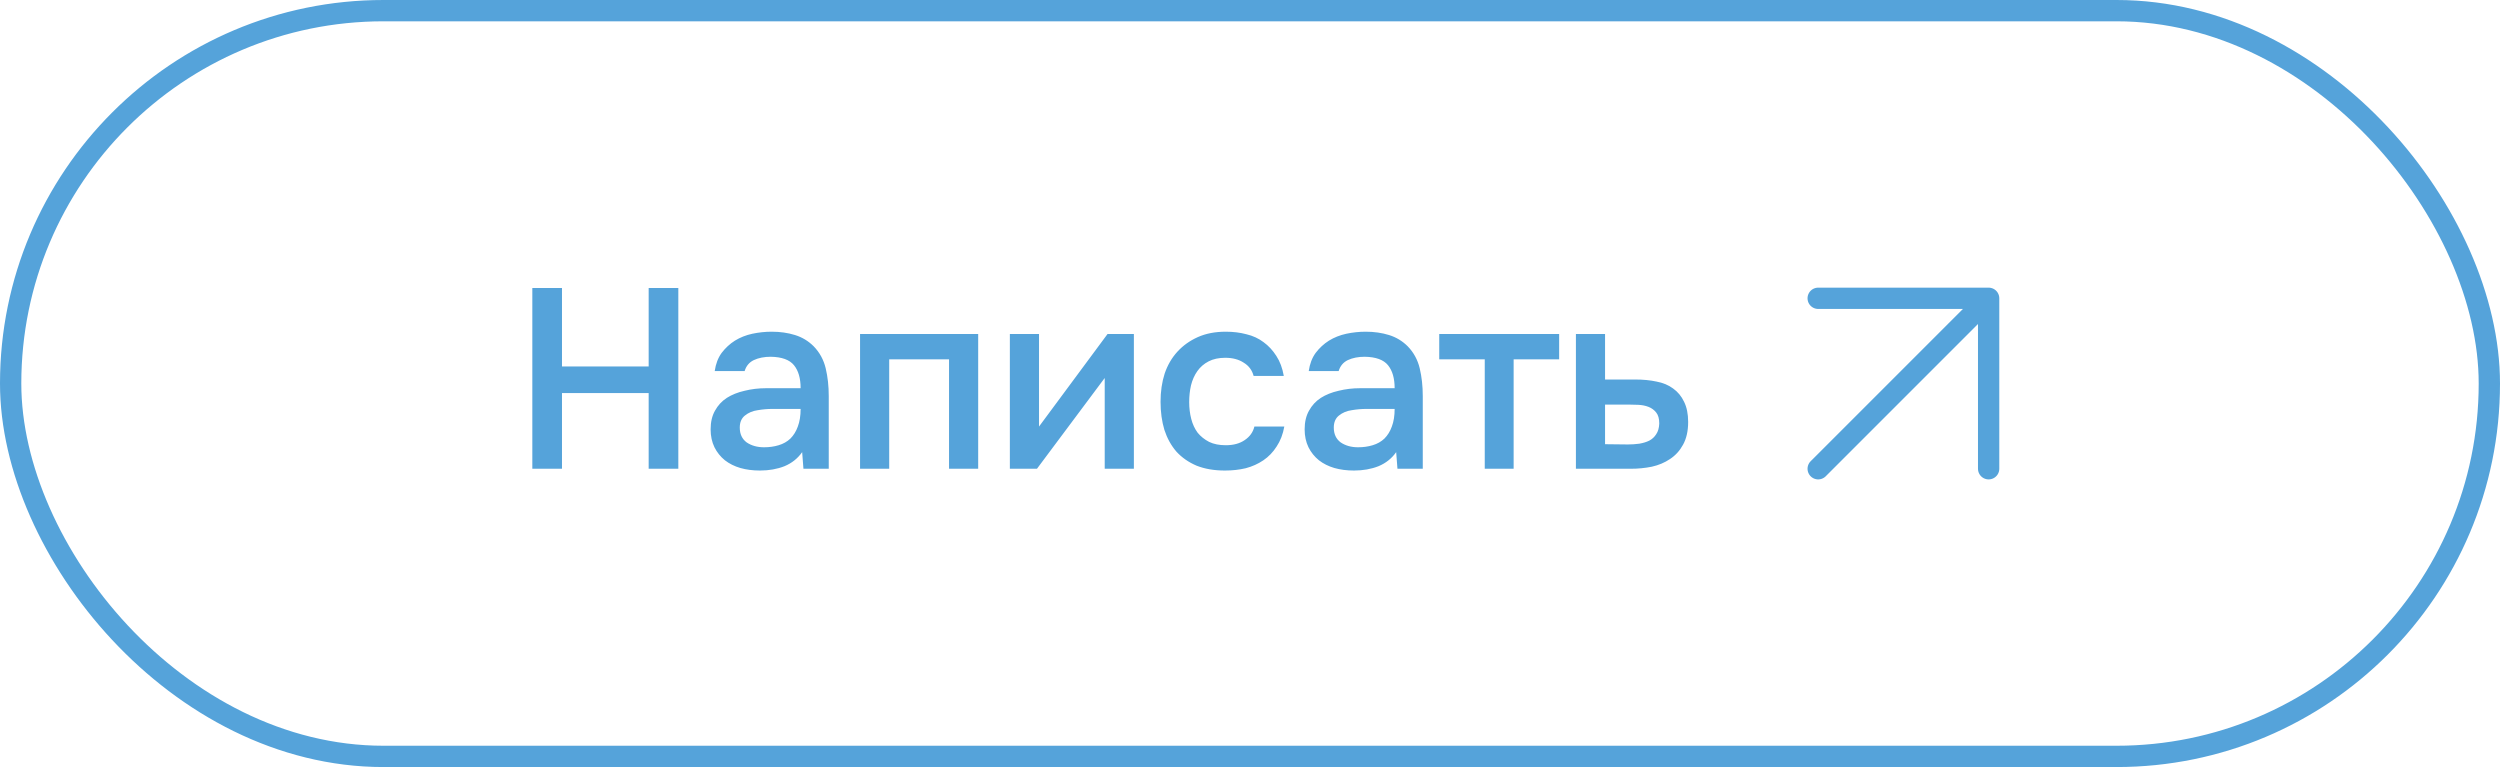
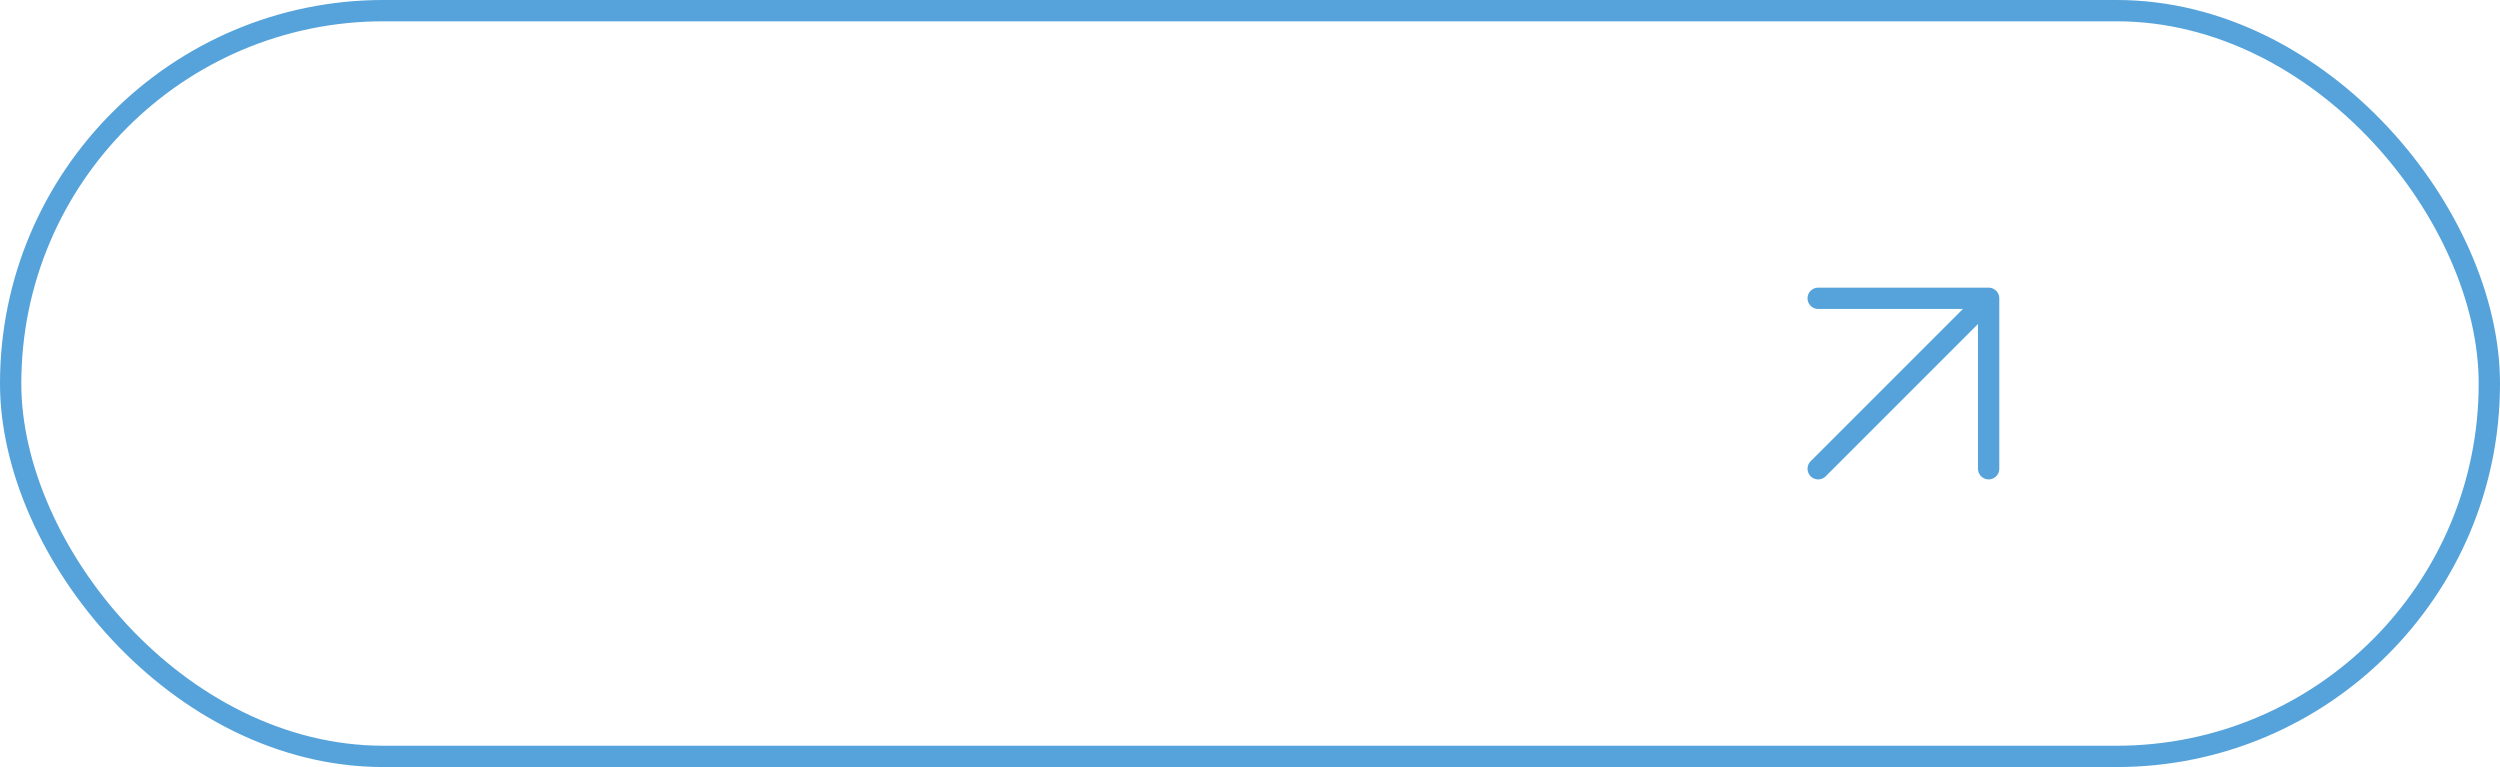
<svg xmlns="http://www.w3.org/2000/svg" width="176" height="54" viewBox="0 0 176 54" fill="none">
  <rect x="0.75" y="0.75" width="174.5" height="52.5" rx="26.25" stroke="#55A3DA" stroke-width="1.5" />
-   <path d="M39.564 25.8H45.666V20.274H47.754V33H45.666V27.672H39.564V33H37.476V20.274H39.564V25.8ZM56.472 31.83C56.16 32.274 55.746 32.604 55.23 32.82C54.714 33.024 54.138 33.126 53.502 33.126C52.998 33.126 52.536 33.066 52.116 32.946C51.708 32.826 51.348 32.646 51.036 32.406C50.724 32.154 50.478 31.848 50.298 31.488C50.118 31.116 50.028 30.696 50.028 30.228C50.028 29.712 50.13 29.274 50.334 28.914C50.538 28.542 50.814 28.242 51.162 28.014C51.522 27.786 51.942 27.618 52.422 27.51C52.902 27.39 53.406 27.33 53.934 27.33H56.364C56.364 26.634 56.208 26.094 55.896 25.71C55.584 25.326 55.038 25.128 54.258 25.116C53.802 25.116 53.406 25.194 53.07 25.35C52.746 25.506 52.53 25.764 52.422 26.124H50.316C50.388 25.62 50.55 25.194 50.802 24.846C51.066 24.498 51.378 24.21 51.738 23.982C52.11 23.754 52.518 23.592 52.962 23.496C53.418 23.4 53.874 23.352 54.33 23.352C54.918 23.352 55.464 23.43 55.968 23.586C56.472 23.742 56.91 24.006 57.282 24.378C57.702 24.81 57.984 25.326 58.128 25.926C58.272 26.526 58.344 27.18 58.344 27.888V33H56.562L56.472 31.83ZM56.364 28.788H54.384C54.036 28.788 53.688 28.818 53.34 28.878C52.992 28.926 52.692 29.052 52.44 29.256C52.2 29.448 52.08 29.73 52.08 30.102C52.08 30.558 52.242 30.906 52.566 31.146C52.902 31.374 53.31 31.488 53.79 31.488C54.162 31.488 54.504 31.44 54.816 31.344C55.14 31.248 55.416 31.092 55.644 30.876C55.872 30.648 56.046 30.366 56.166 30.03C56.298 29.682 56.364 29.268 56.364 28.788ZM60.548 33V23.514H68.864V33H66.812V25.296H62.6V33H60.548ZM73.002 33H71.094V23.514H73.147V30.03L77.971 23.514H79.825V33H77.772V26.61C77.76 26.634 76.171 28.764 73.002 33ZM86.239 33.126C85.483 33.126 84.817 33.012 84.241 32.784C83.677 32.544 83.203 32.214 82.819 31.794C82.447 31.362 82.165 30.852 81.973 30.264C81.793 29.664 81.703 29.004 81.703 28.284C81.703 27.564 81.799 26.904 81.991 26.304C82.195 25.704 82.495 25.188 82.891 24.756C83.287 24.324 83.767 23.982 84.331 23.73C84.895 23.478 85.549 23.352 86.293 23.352C86.821 23.352 87.307 23.412 87.751 23.532C88.207 23.64 88.609 23.826 88.957 24.09C89.305 24.342 89.605 24.666 89.857 25.062C90.109 25.446 90.283 25.914 90.379 26.466H88.255C88.147 26.058 87.913 25.746 87.553 25.53C87.205 25.302 86.773 25.188 86.257 25.188C85.801 25.188 85.411 25.272 85.087 25.44C84.763 25.608 84.499 25.836 84.295 26.124C84.091 26.412 83.941 26.748 83.845 27.132C83.761 27.504 83.719 27.894 83.719 28.302C83.719 28.722 83.767 29.118 83.863 29.49C83.959 29.862 84.109 30.186 84.313 30.462C84.529 30.726 84.799 30.942 85.123 31.11C85.447 31.266 85.837 31.344 86.293 31.344C86.833 31.344 87.277 31.224 87.625 30.984C87.985 30.744 88.213 30.426 88.309 30.03H90.415C90.319 30.57 90.139 31.038 89.875 31.434C89.623 31.83 89.311 32.154 88.939 32.406C88.567 32.658 88.153 32.844 87.697 32.964C87.241 33.072 86.755 33.126 86.239 33.126ZM98.291 31.83C97.979 32.274 97.565 32.604 97.049 32.82C96.533 33.024 95.957 33.126 95.321 33.126C94.817 33.126 94.355 33.066 93.935 32.946C93.527 32.826 93.167 32.646 92.855 32.406C92.543 32.154 92.297 31.848 92.117 31.488C91.937 31.116 91.847 30.696 91.847 30.228C91.847 29.712 91.949 29.274 92.153 28.914C92.357 28.542 92.633 28.242 92.981 28.014C93.341 27.786 93.761 27.618 94.241 27.51C94.721 27.39 95.225 27.33 95.753 27.33H98.183C98.183 26.634 98.027 26.094 97.715 25.71C97.403 25.326 96.857 25.128 96.077 25.116C95.621 25.116 95.225 25.194 94.889 25.35C94.565 25.506 94.349 25.764 94.241 26.124H92.135C92.207 25.62 92.369 25.194 92.621 24.846C92.885 24.498 93.197 24.21 93.557 23.982C93.929 23.754 94.337 23.592 94.781 23.496C95.237 23.4 95.693 23.352 96.149 23.352C96.737 23.352 97.283 23.43 97.787 23.586C98.291 23.742 98.729 24.006 99.101 24.378C99.521 24.81 99.803 25.326 99.947 25.926C100.091 26.526 100.163 27.18 100.163 27.888V33H98.381L98.291 31.83ZM98.183 28.788H96.203C95.855 28.788 95.507 28.818 95.159 28.878C94.811 28.926 94.511 29.052 94.259 29.256C94.019 29.448 93.899 29.73 93.899 30.102C93.899 30.558 94.061 30.906 94.385 31.146C94.721 31.374 95.129 31.488 95.609 31.488C95.981 31.488 96.323 31.44 96.635 31.344C96.959 31.248 97.235 31.092 97.463 30.876C97.691 30.648 97.865 30.366 97.985 30.03C98.117 29.682 98.183 29.268 98.183 28.788ZM109.764 23.514V25.296H106.56V33H104.526V25.296H101.322V23.514H109.764ZM110.944 23.514H112.996V26.718H115.12C115.672 26.718 116.17 26.766 116.614 26.862C117.07 26.946 117.46 27.108 117.784 27.348C118.12 27.588 118.378 27.9 118.558 28.284C118.75 28.668 118.846 29.142 118.846 29.706C118.846 30.342 118.726 30.876 118.486 31.308C118.258 31.728 117.952 32.064 117.568 32.316C117.196 32.568 116.77 32.748 116.29 32.856C115.81 32.952 115.324 33 114.832 33H110.944V23.514ZM114.598 31.29C114.874 31.29 115.144 31.272 115.408 31.236C115.684 31.188 115.918 31.116 116.11 31.02C116.314 30.912 116.476 30.762 116.596 30.57C116.728 30.378 116.8 30.126 116.812 29.814C116.812 29.478 116.74 29.22 116.596 29.04C116.452 28.86 116.272 28.728 116.056 28.644C115.84 28.56 115.6 28.512 115.336 28.5C115.084 28.488 114.85 28.482 114.634 28.482H112.996V31.272L114.598 31.29Z" fill="#55A3DA" />
  <path d="M128 33L140 21M140 21V33M140 21H128" stroke="#55A3DA" stroke-width="1.5" stroke-linecap="round" stroke-linejoin="round" />
</svg>